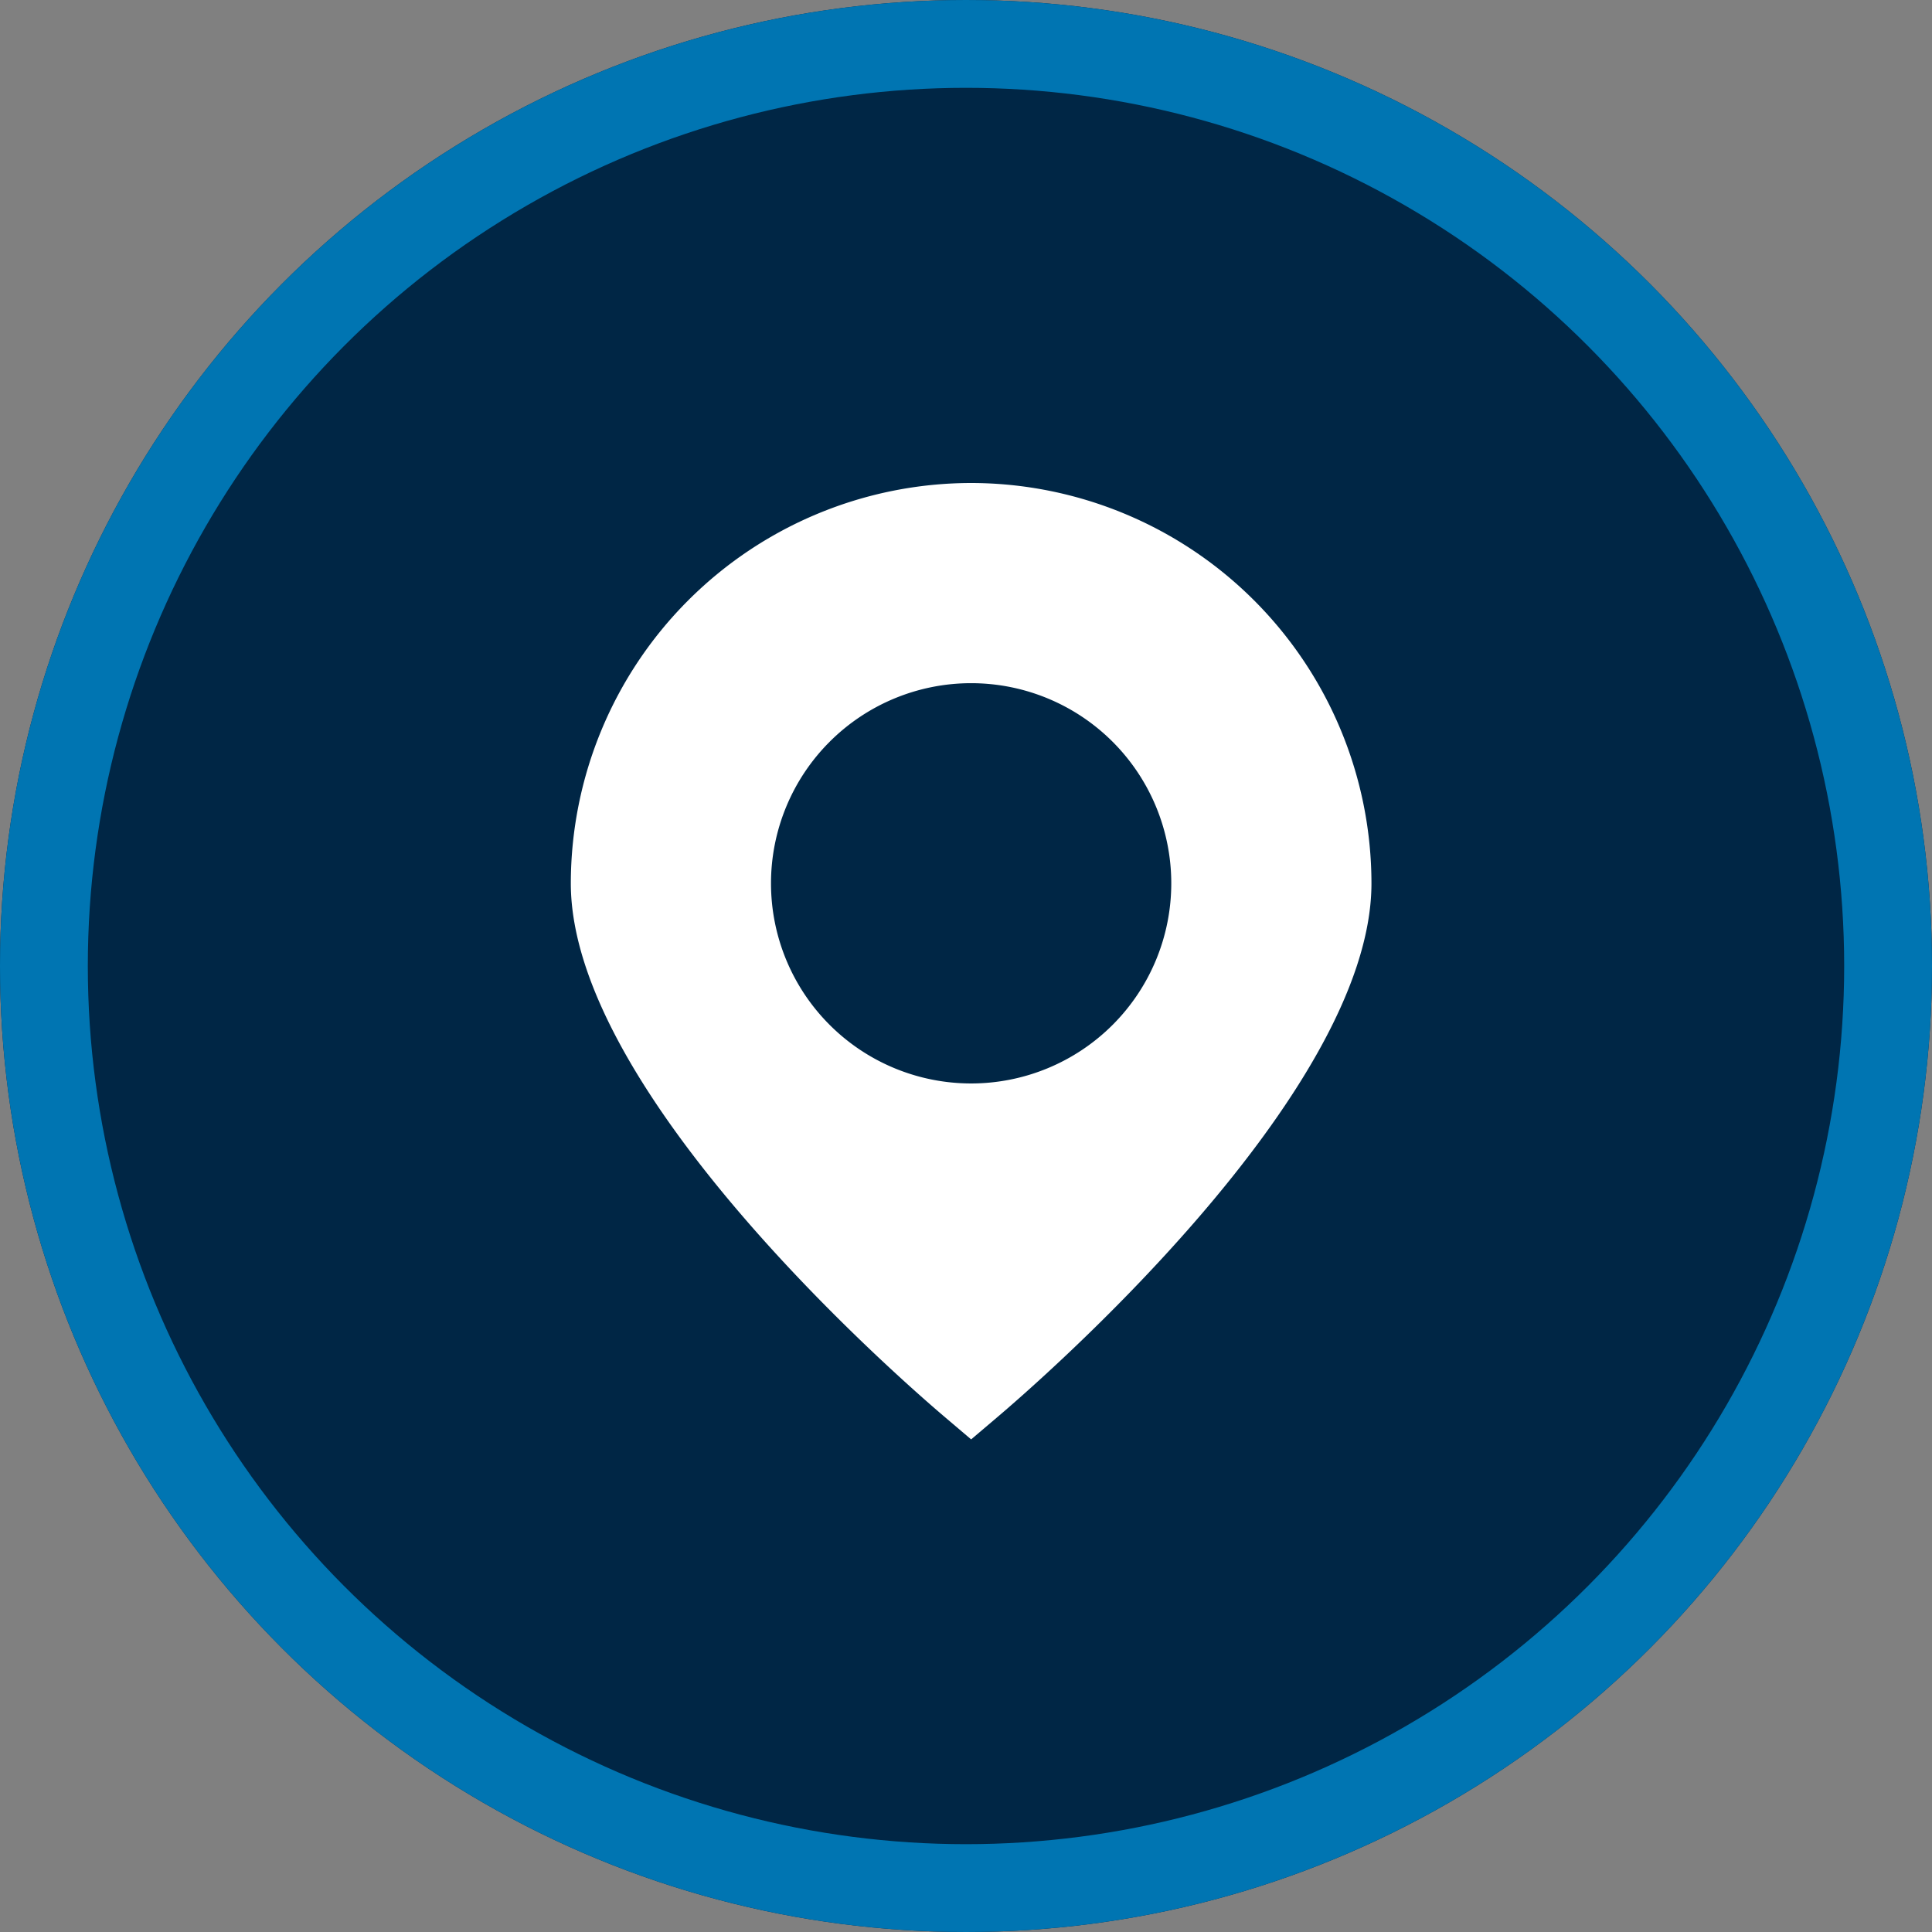
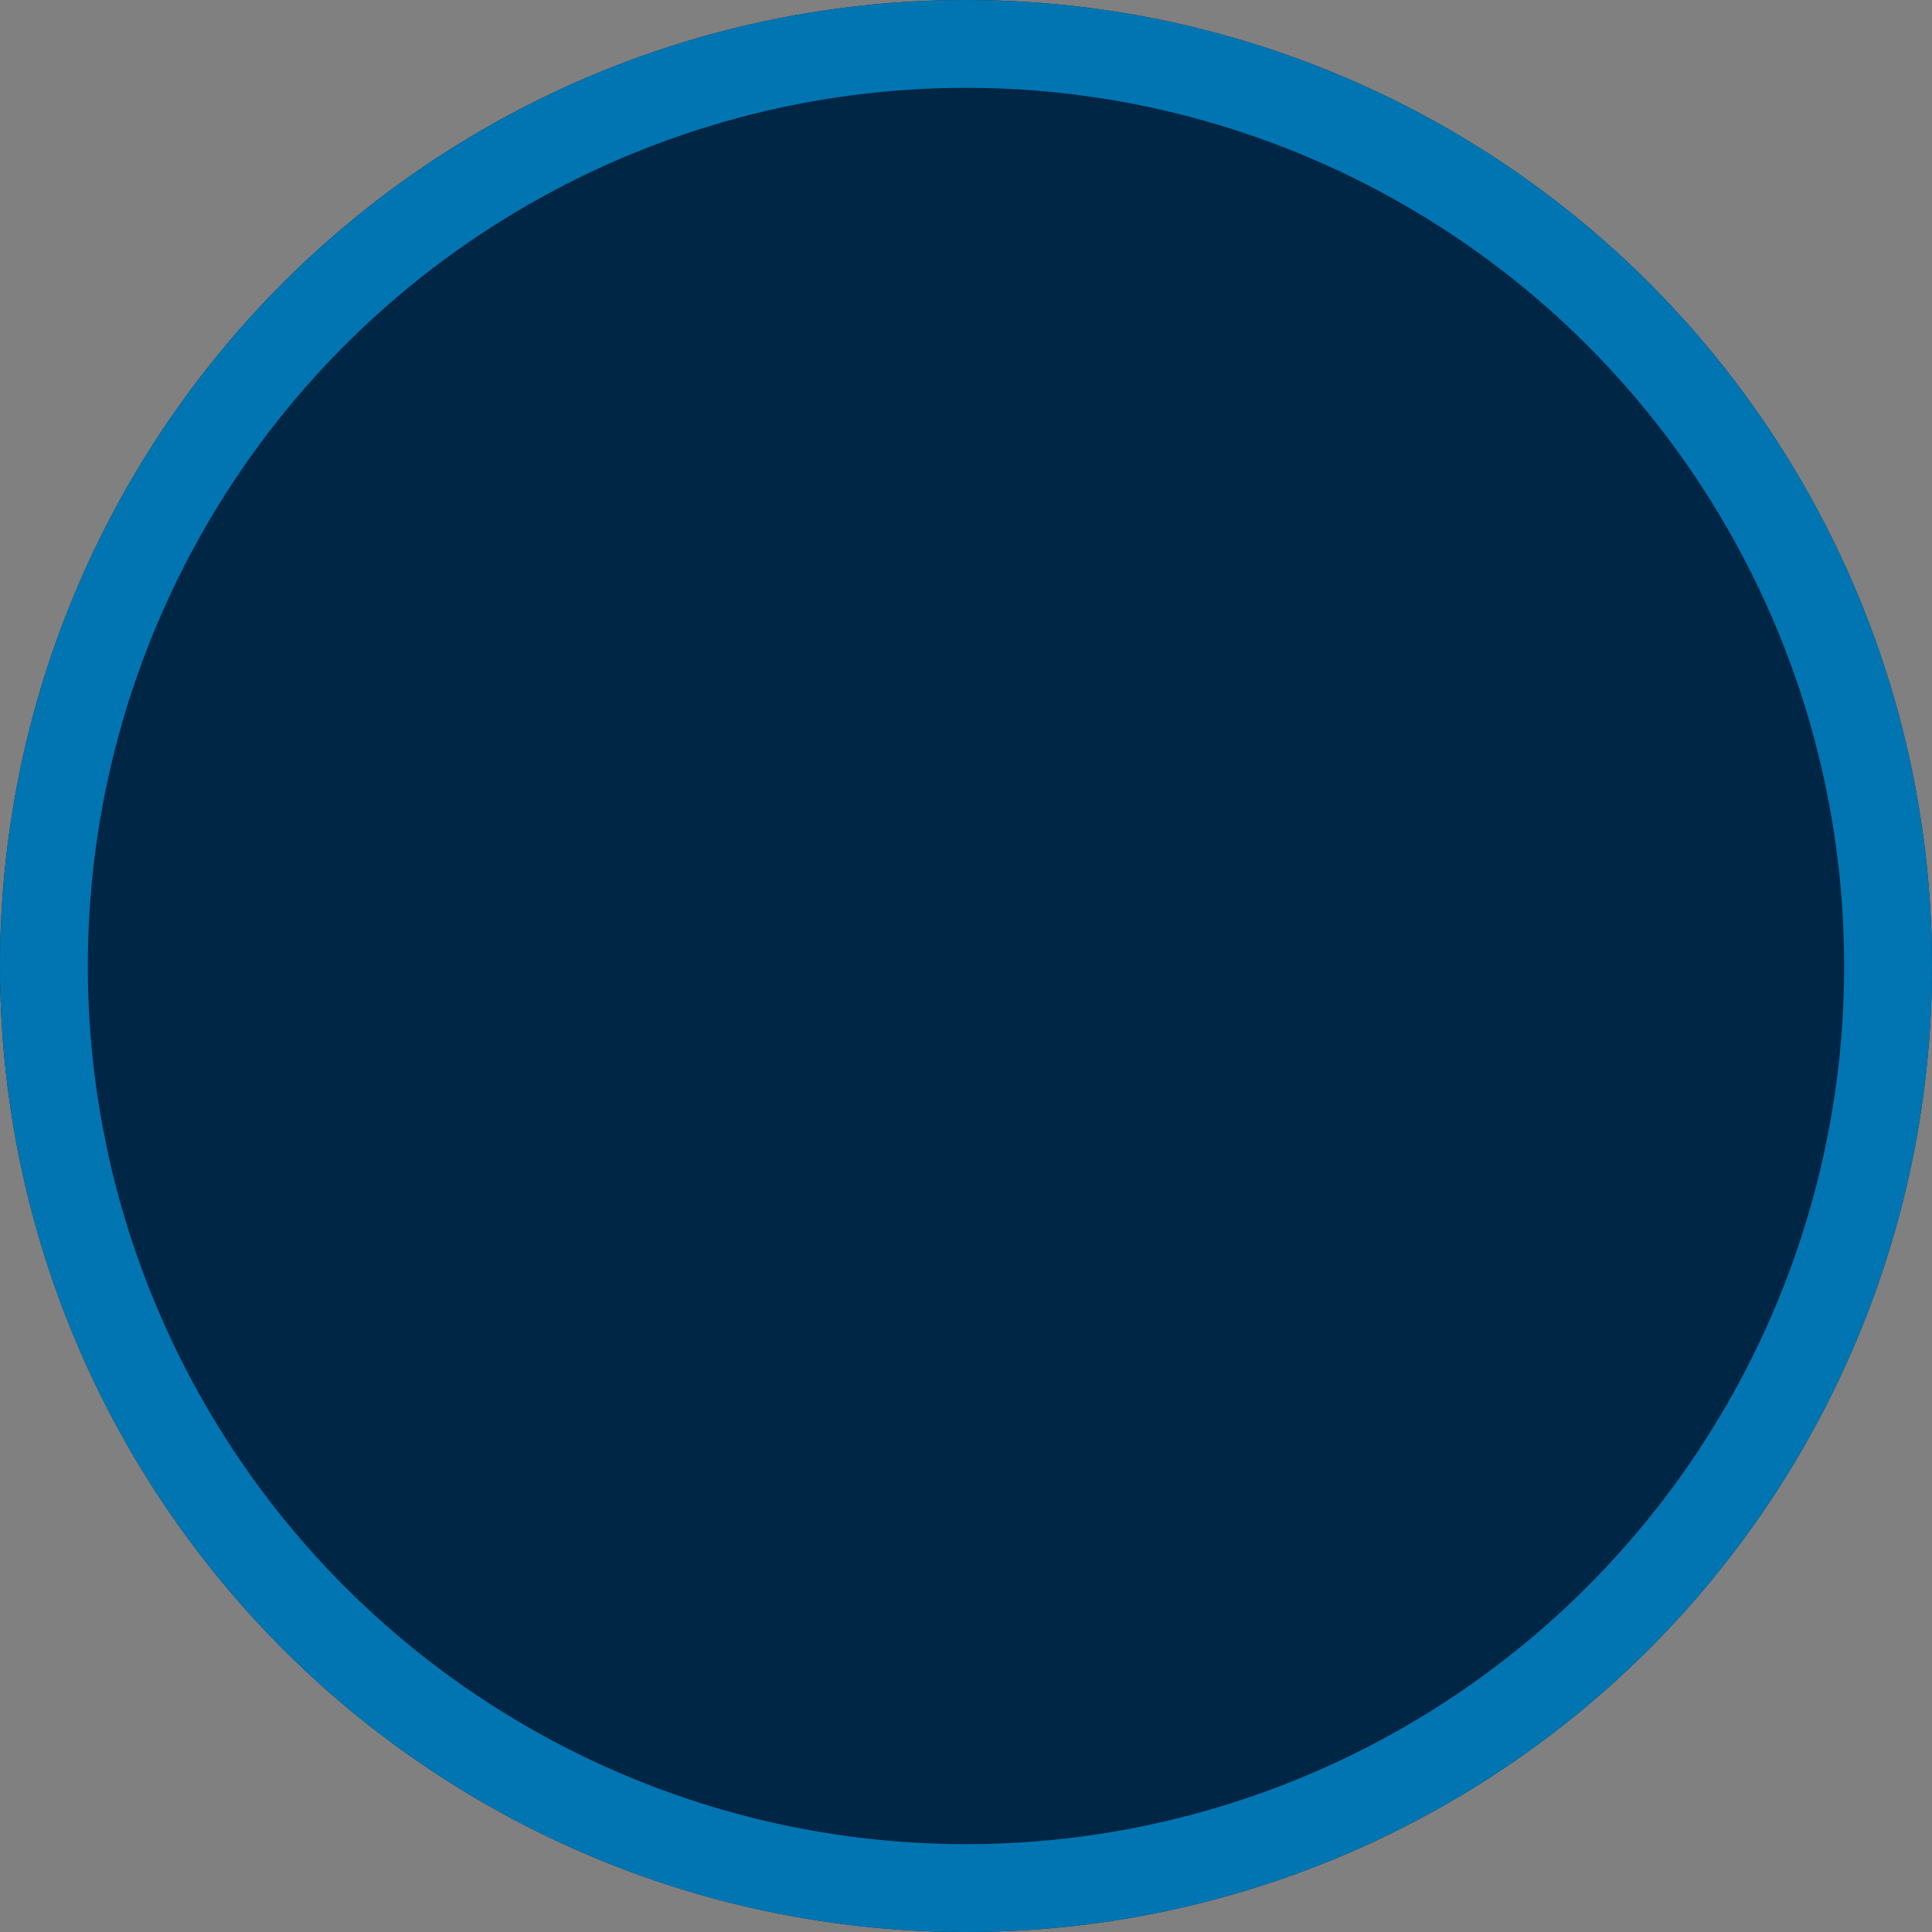
<svg xmlns="http://www.w3.org/2000/svg" width="44" height="44" viewBox="0 0 44 44">
  <rect x="0" y="0" width="44" height="44" fill="#808080" stroke="none" />
  <g id="map" transform="translate(0 -311)">
    <g id="Ellipse_14" data-name="Ellipse 14" transform="translate(0 311)" fill="#002645" stroke="#0075b2" stroke-width="2">
      <circle cx="22" cy="22" r="22" stroke="none" />
      <circle cx="22" cy="22" r="21" fill="none" />
    </g>
    <g id="marker" transform="translate(13 322)">
-       <path id="Path_44704" data-name="Path 44704" d="M11.117,0A9.127,9.127,0,0,0,2,9.117c0,4.815,7.658,11.426,8.528,12.164l.589.5.589-.5c.87-.738,8.528-7.349,8.528-12.164A9.127,9.127,0,0,0,11.117,0Zm0,13.675a4.558,4.558,0,1,1,4.558-4.558,4.558,4.558,0,0,1-4.558,4.558Z" transform="translate(-2)" fill="#fff" />
-     </g>
+       </g>
  </g>
</svg>